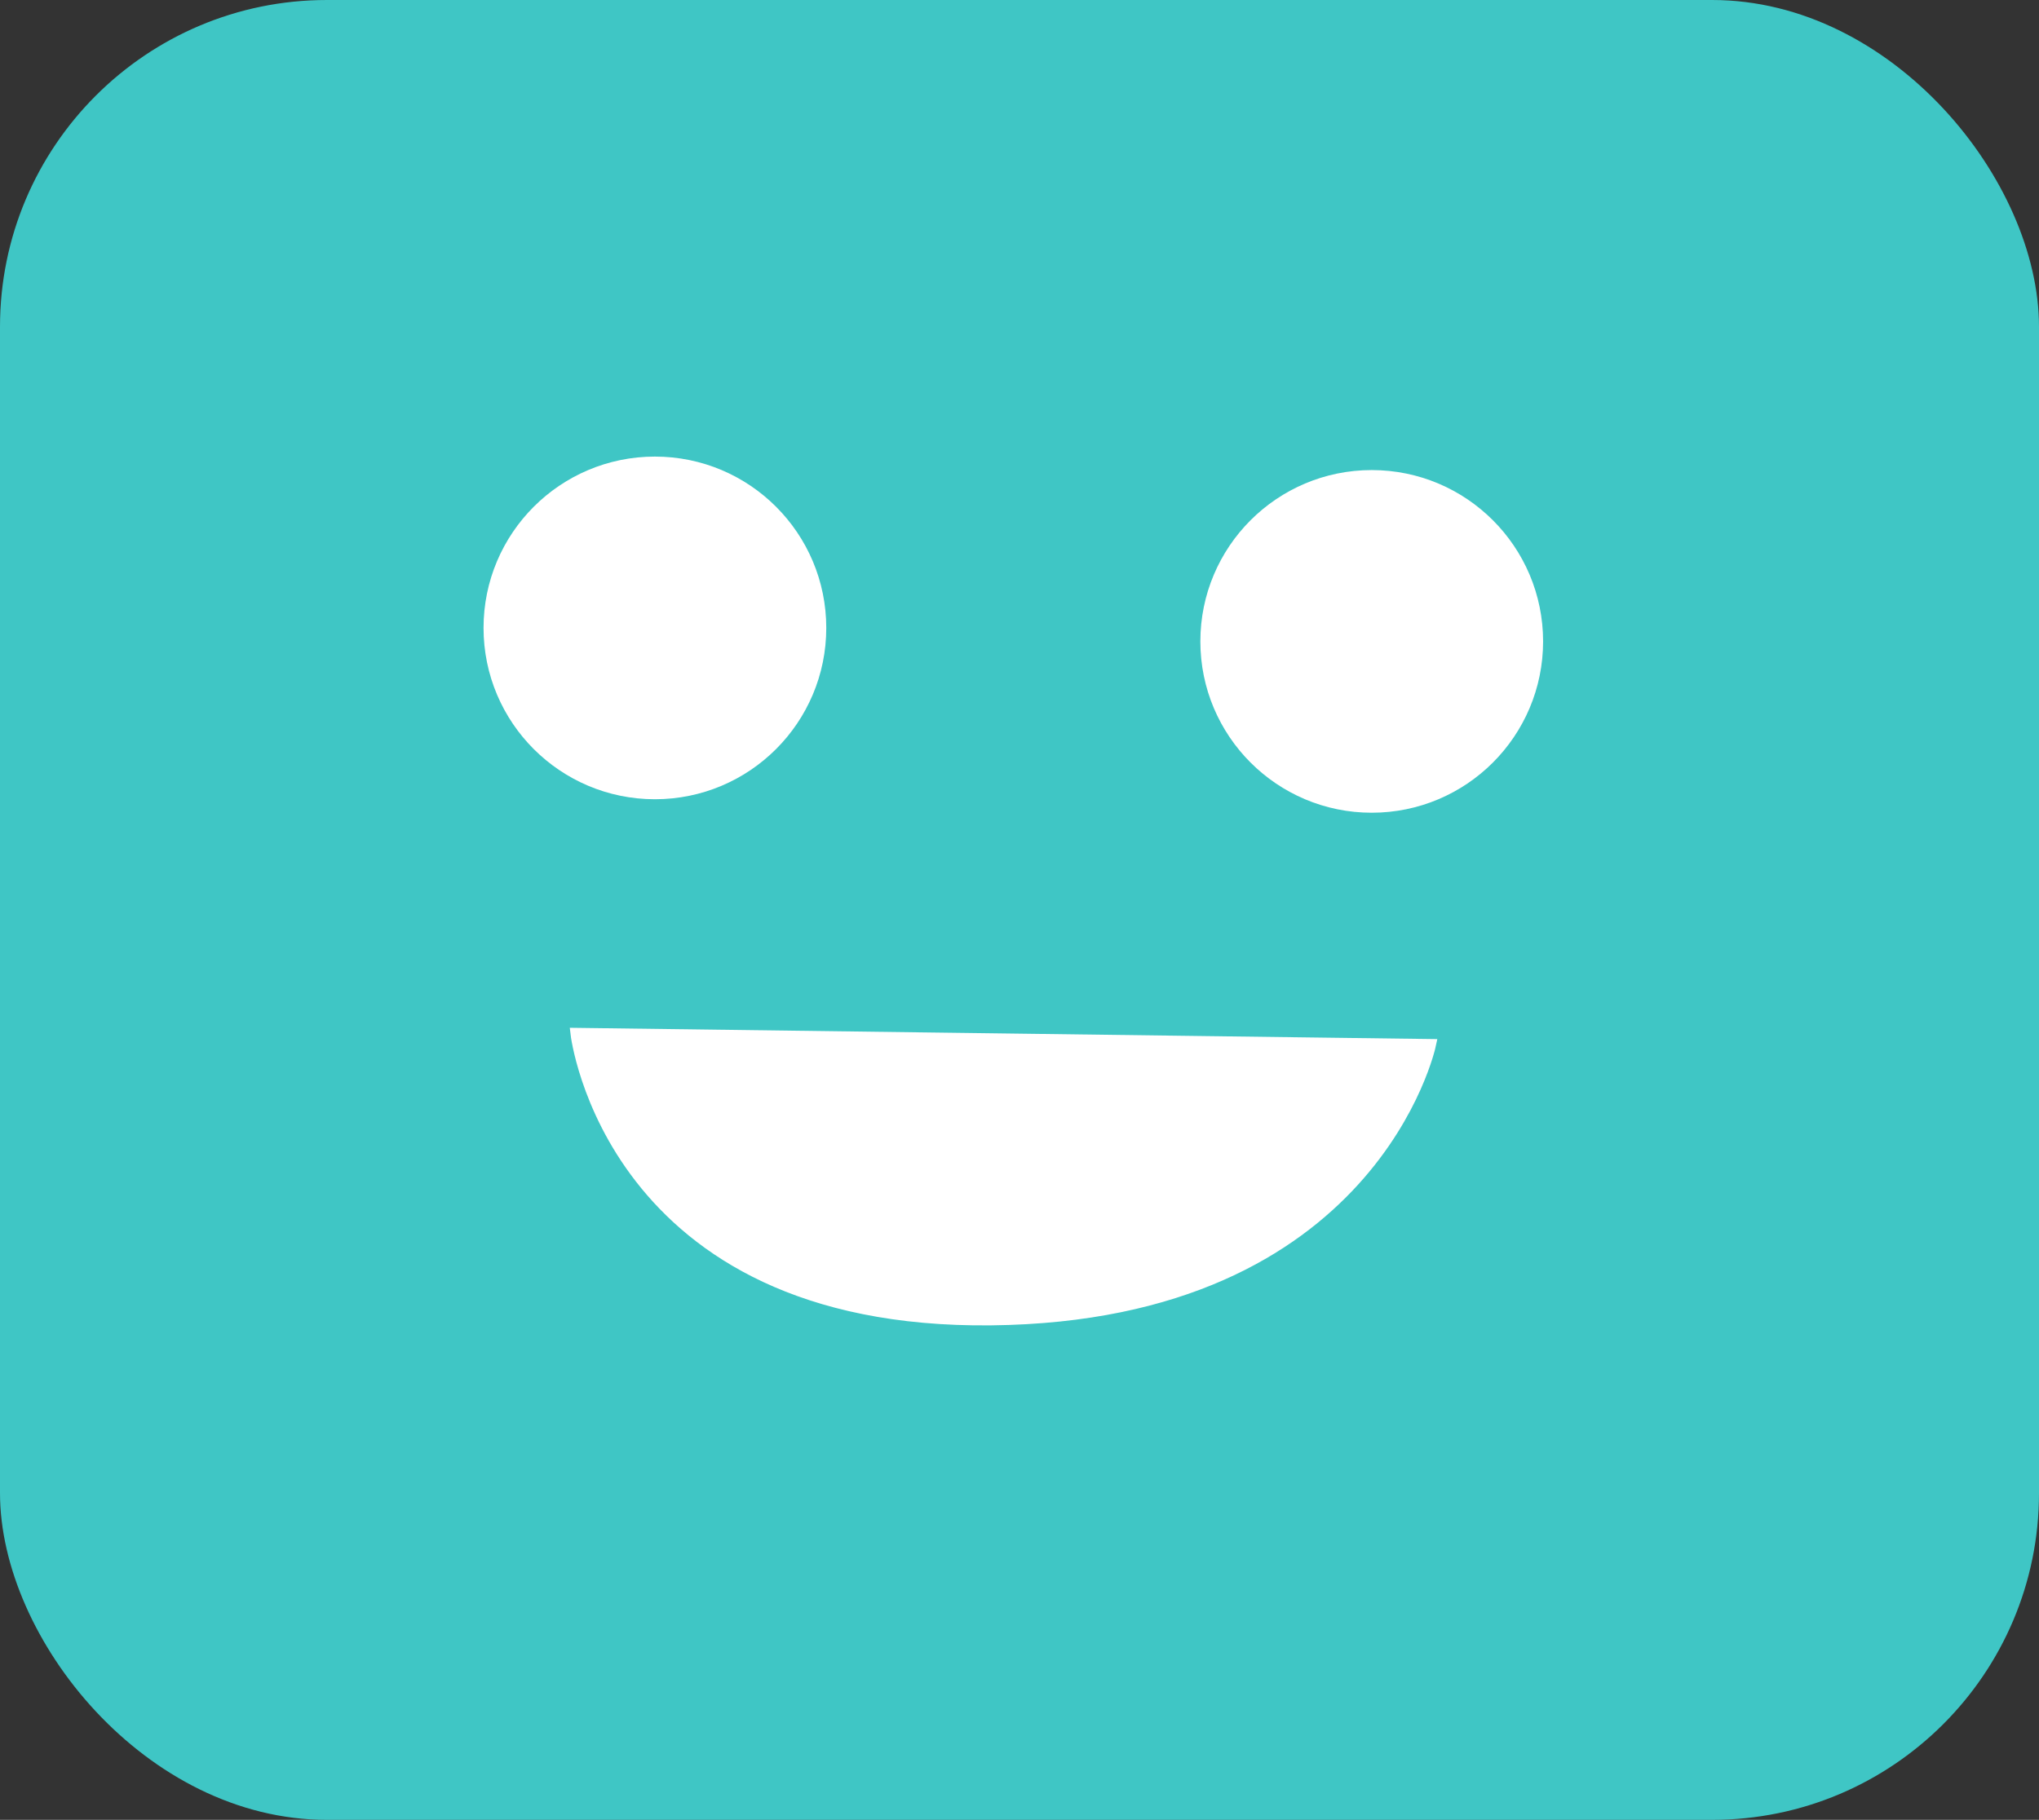
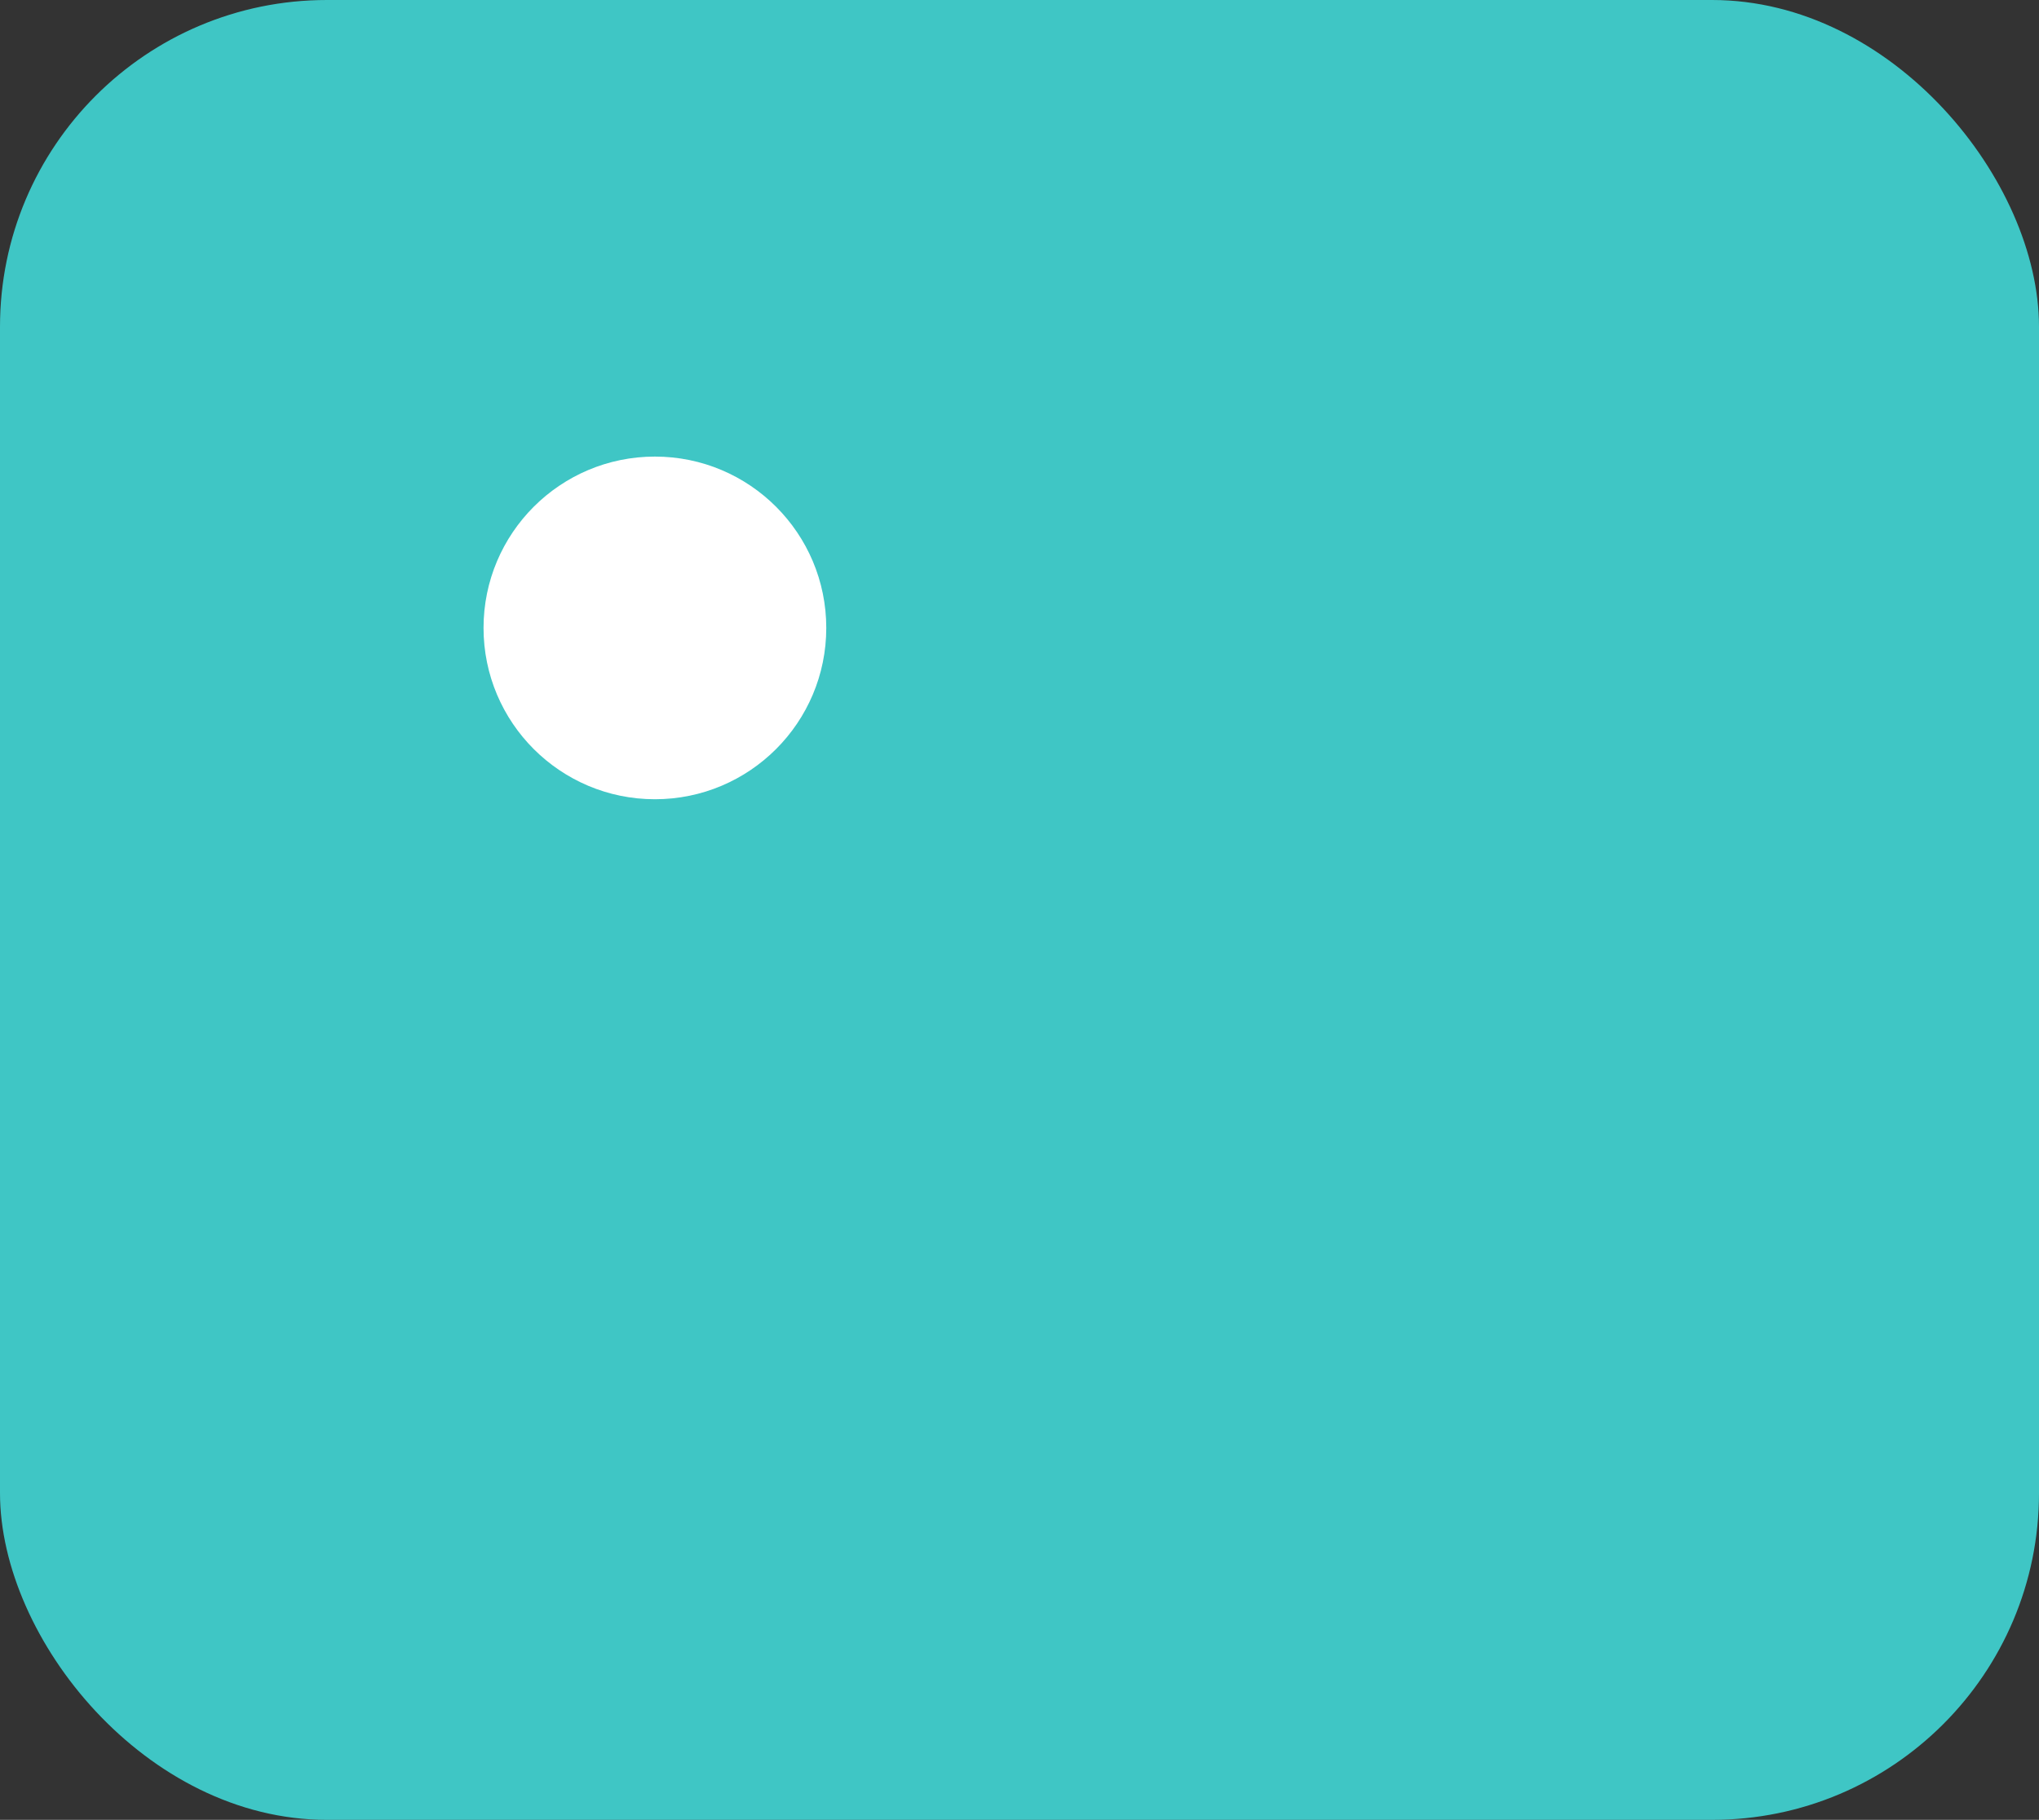
<svg xmlns="http://www.w3.org/2000/svg" xmlns:ns1="http://sodipodi.sourceforge.net/DTD/sodipodi-0.dtd" xmlns:ns2="http://www.inkscape.org/namespaces/inkscape" width="47.159mm" height="42.1mm" viewBox="0 0 47.159 42.1" id="svg7352" ns1:docname="easy-smiley7.svg" ns2:version="0.92+devel unknown">
  <rect x="0" y="0" width="47.159" height="42.1" fill="#333333" stroke="none" />
  <defs id="defs7346" />
  <g ns2:groupmode="layer" id="layer2" ns2:label="bg" transform="translate(-64.021,-84.185)">
    <rect style="fill:#3fc6c5;fill-opacity:1;stroke:none;stroke-width:1.145;stroke-opacity:1" id="rect7936" width="47.159" height="42.1" x="64.021" y="84.185" ry="7.56" />
  </g>
  <g ns2:label="Layer 1" ns2:groupmode="layer" id="layer1" transform="translate(-64.021,-84.185)">
    <circle style="fill:#ffffff;fill-opacity:1;stroke:#ffffff;stroke-width:1.145;stroke-opacity:1" id="path7897" cx="79.168" cy="98.711" r="3.391" />
-     <circle style="fill:#ffffff;fill-opacity:1;stroke:#ffffff;stroke-width:1.145;stroke-opacity:1" id="path7897-3" cx="95.747" cy="99.023" r="3.391" />
-     <path style="fill:#ffffff;fill-opacity:1;stroke:#ffffff;stroke-width:0.265px;stroke-linecap:butt;stroke-linejoin:miter;stroke-opacity:1" d="m 77.348,108.096 19.753,0.258 c 0,0 -1.32,6.262 -10.151,6.359 -8.832,0.097 -9.602,-6.617 -9.602,-6.617 z" id="path7914" ns2:connector-curvature="0" />
  </g>
</svg>